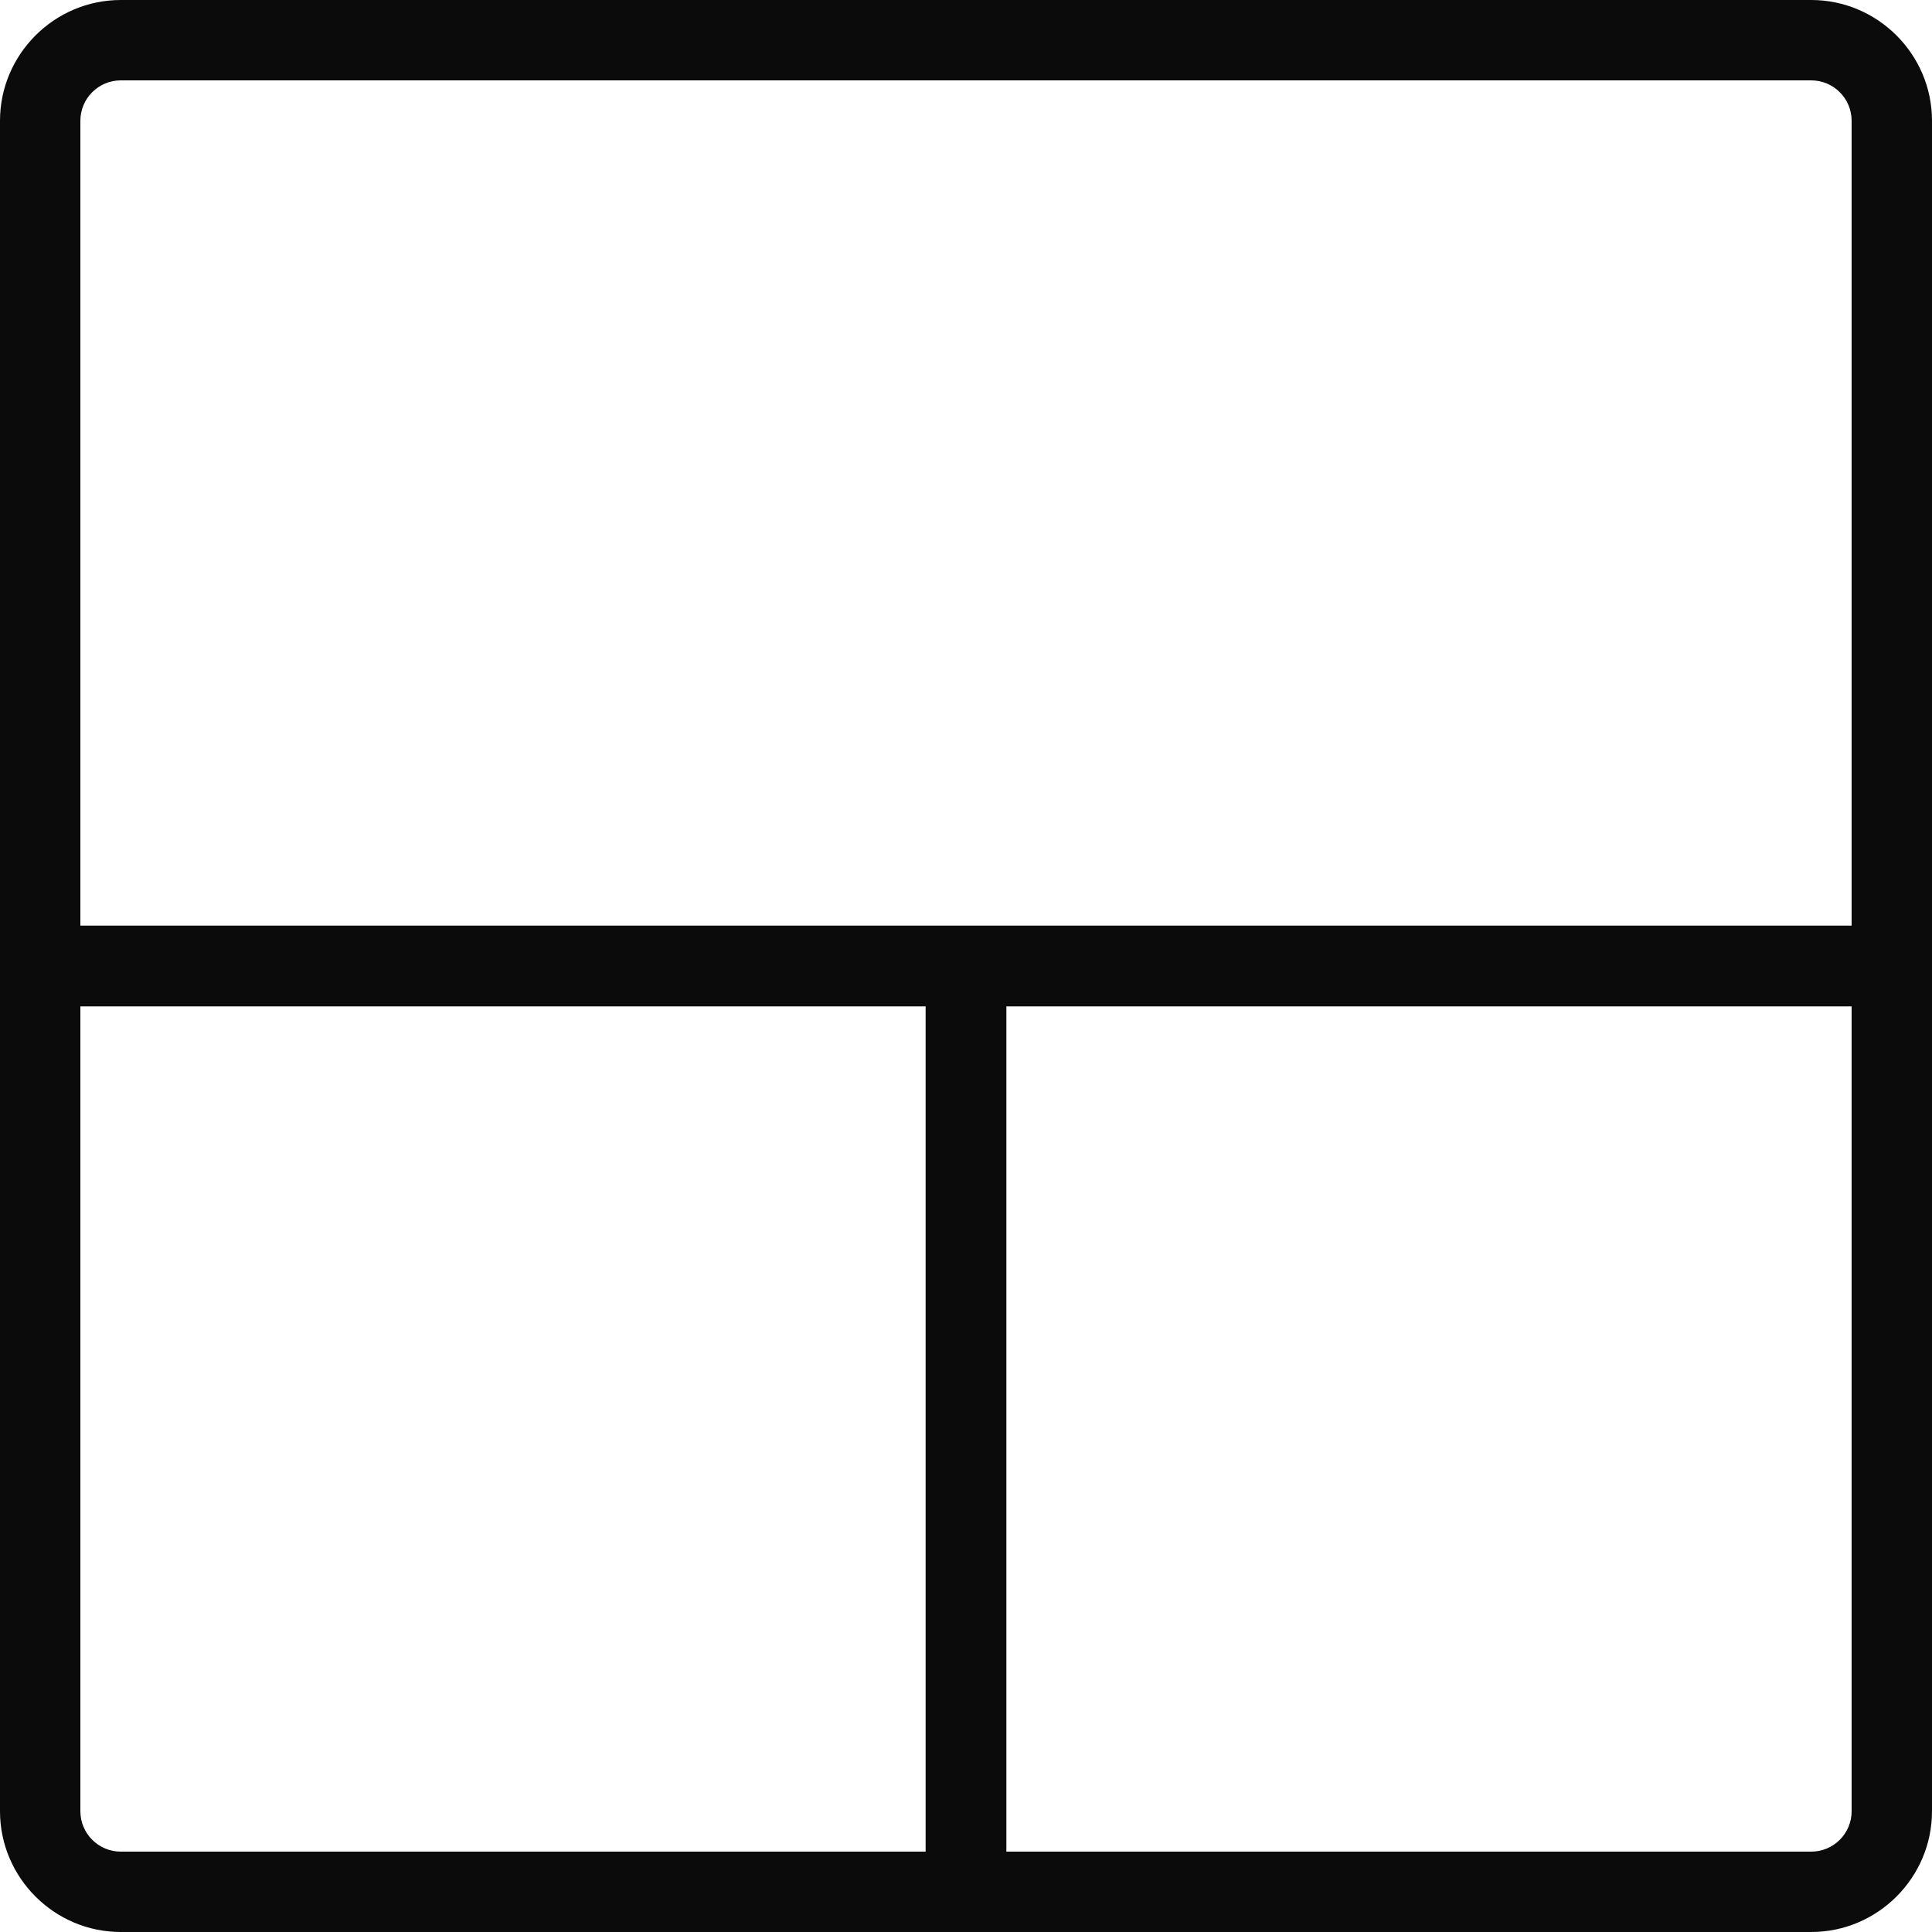
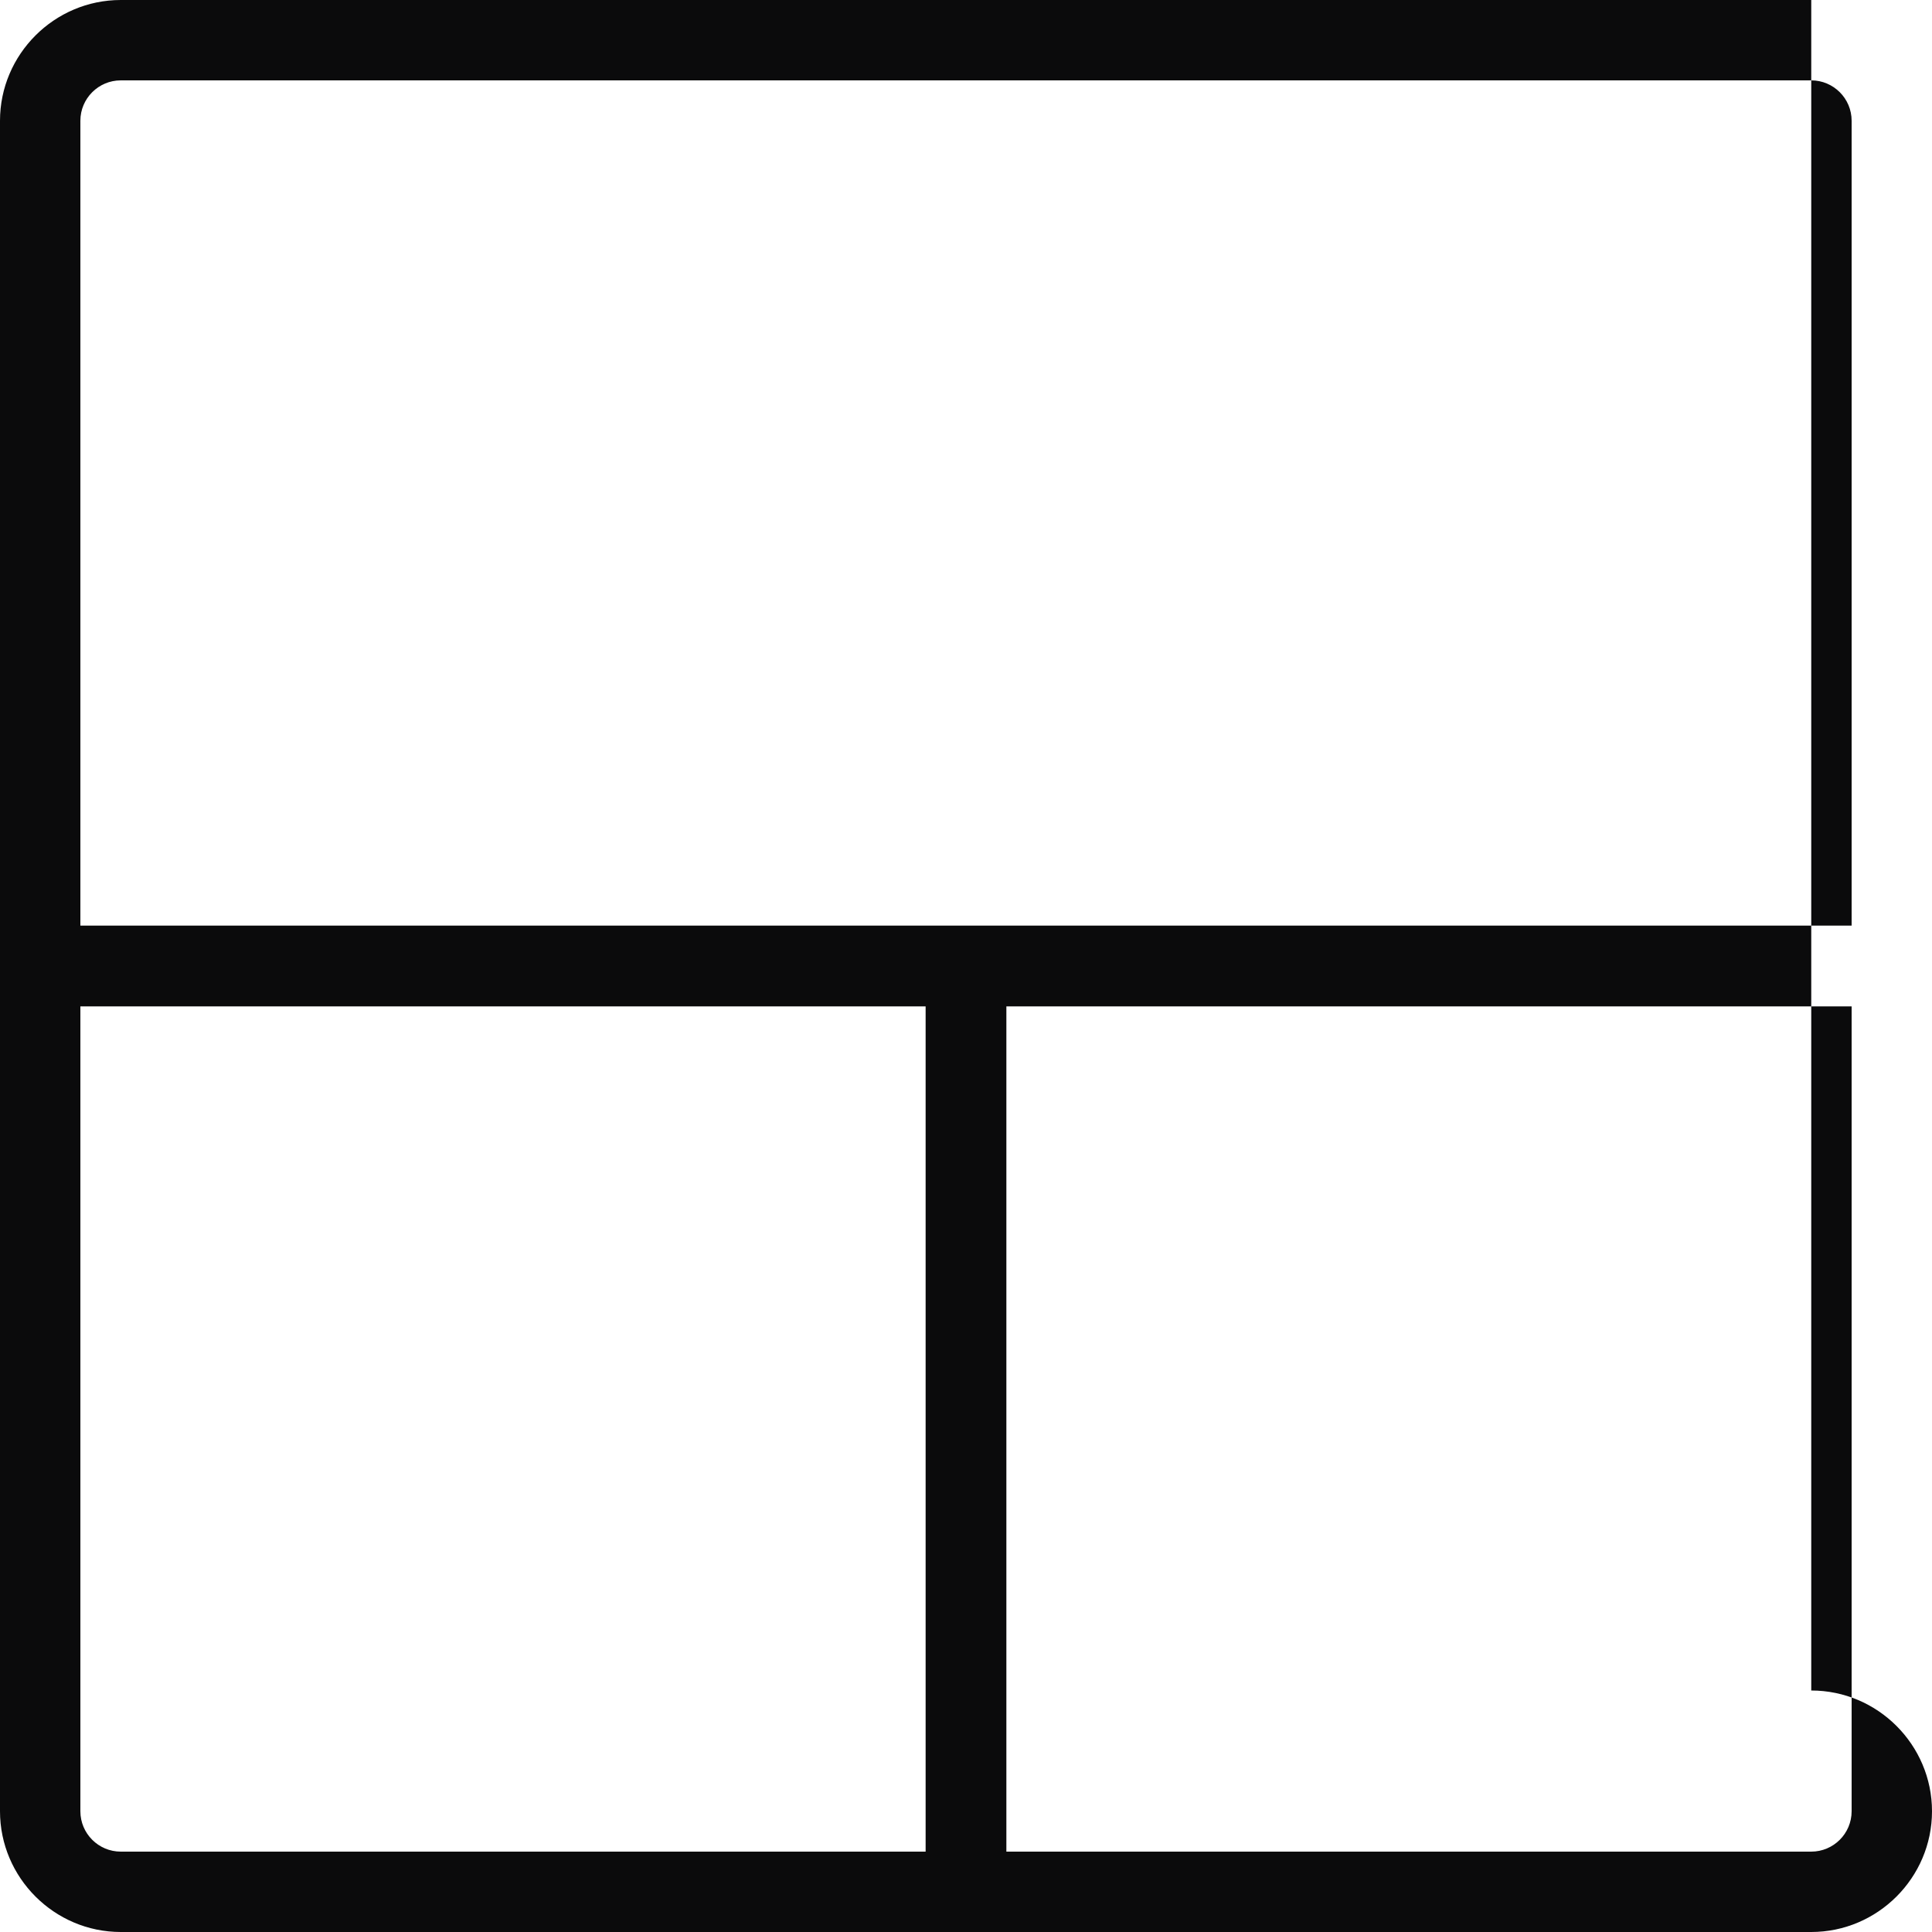
<svg xmlns="http://www.w3.org/2000/svg" id="grid-blocks" baseProfile="tiny" version="1.2" viewBox="0 0 512 512">
-   <path id="grid-blocks-path" d="M480,0H32C14.4,0,0,14.4,0,32v448c0,17.6,14.4,32,32,32h448c17.6,0,32-14.4,32-32V32c0-17.6-14.4-32-32-32ZM32,21.3h448c5.9,0,10.7,4.8,10.7,10.7v213.3H21.3V32c0-5.9,4.8-10.7,10.7-10.7ZM21.3,480v-213.3h224v224H32c-5.9,0-10.7-4.8-10.7-10.7ZM480,490.7h-213.3v-224h224v213.3c0,5.9-4.8,10.7-10.7,10.7Z" fill="#0b0b0c" />
+   <path id="grid-blocks-path" d="M480,0H32C14.4,0,0,14.4,0,32v448c0,17.6,14.4,32,32,32h448c17.6,0,32-14.4,32-32c0-17.6-14.4-32-32-32ZM32,21.3h448c5.9,0,10.7,4.8,10.7,10.7v213.3H21.3V32c0-5.9,4.8-10.7,10.7-10.7ZM21.3,480v-213.3h224v224H32c-5.9,0-10.7-4.8-10.7-10.7ZM480,490.7h-213.3v-224h224v213.3c0,5.9-4.8,10.7-10.7,10.7Z" fill="#0b0b0c" />
</svg>